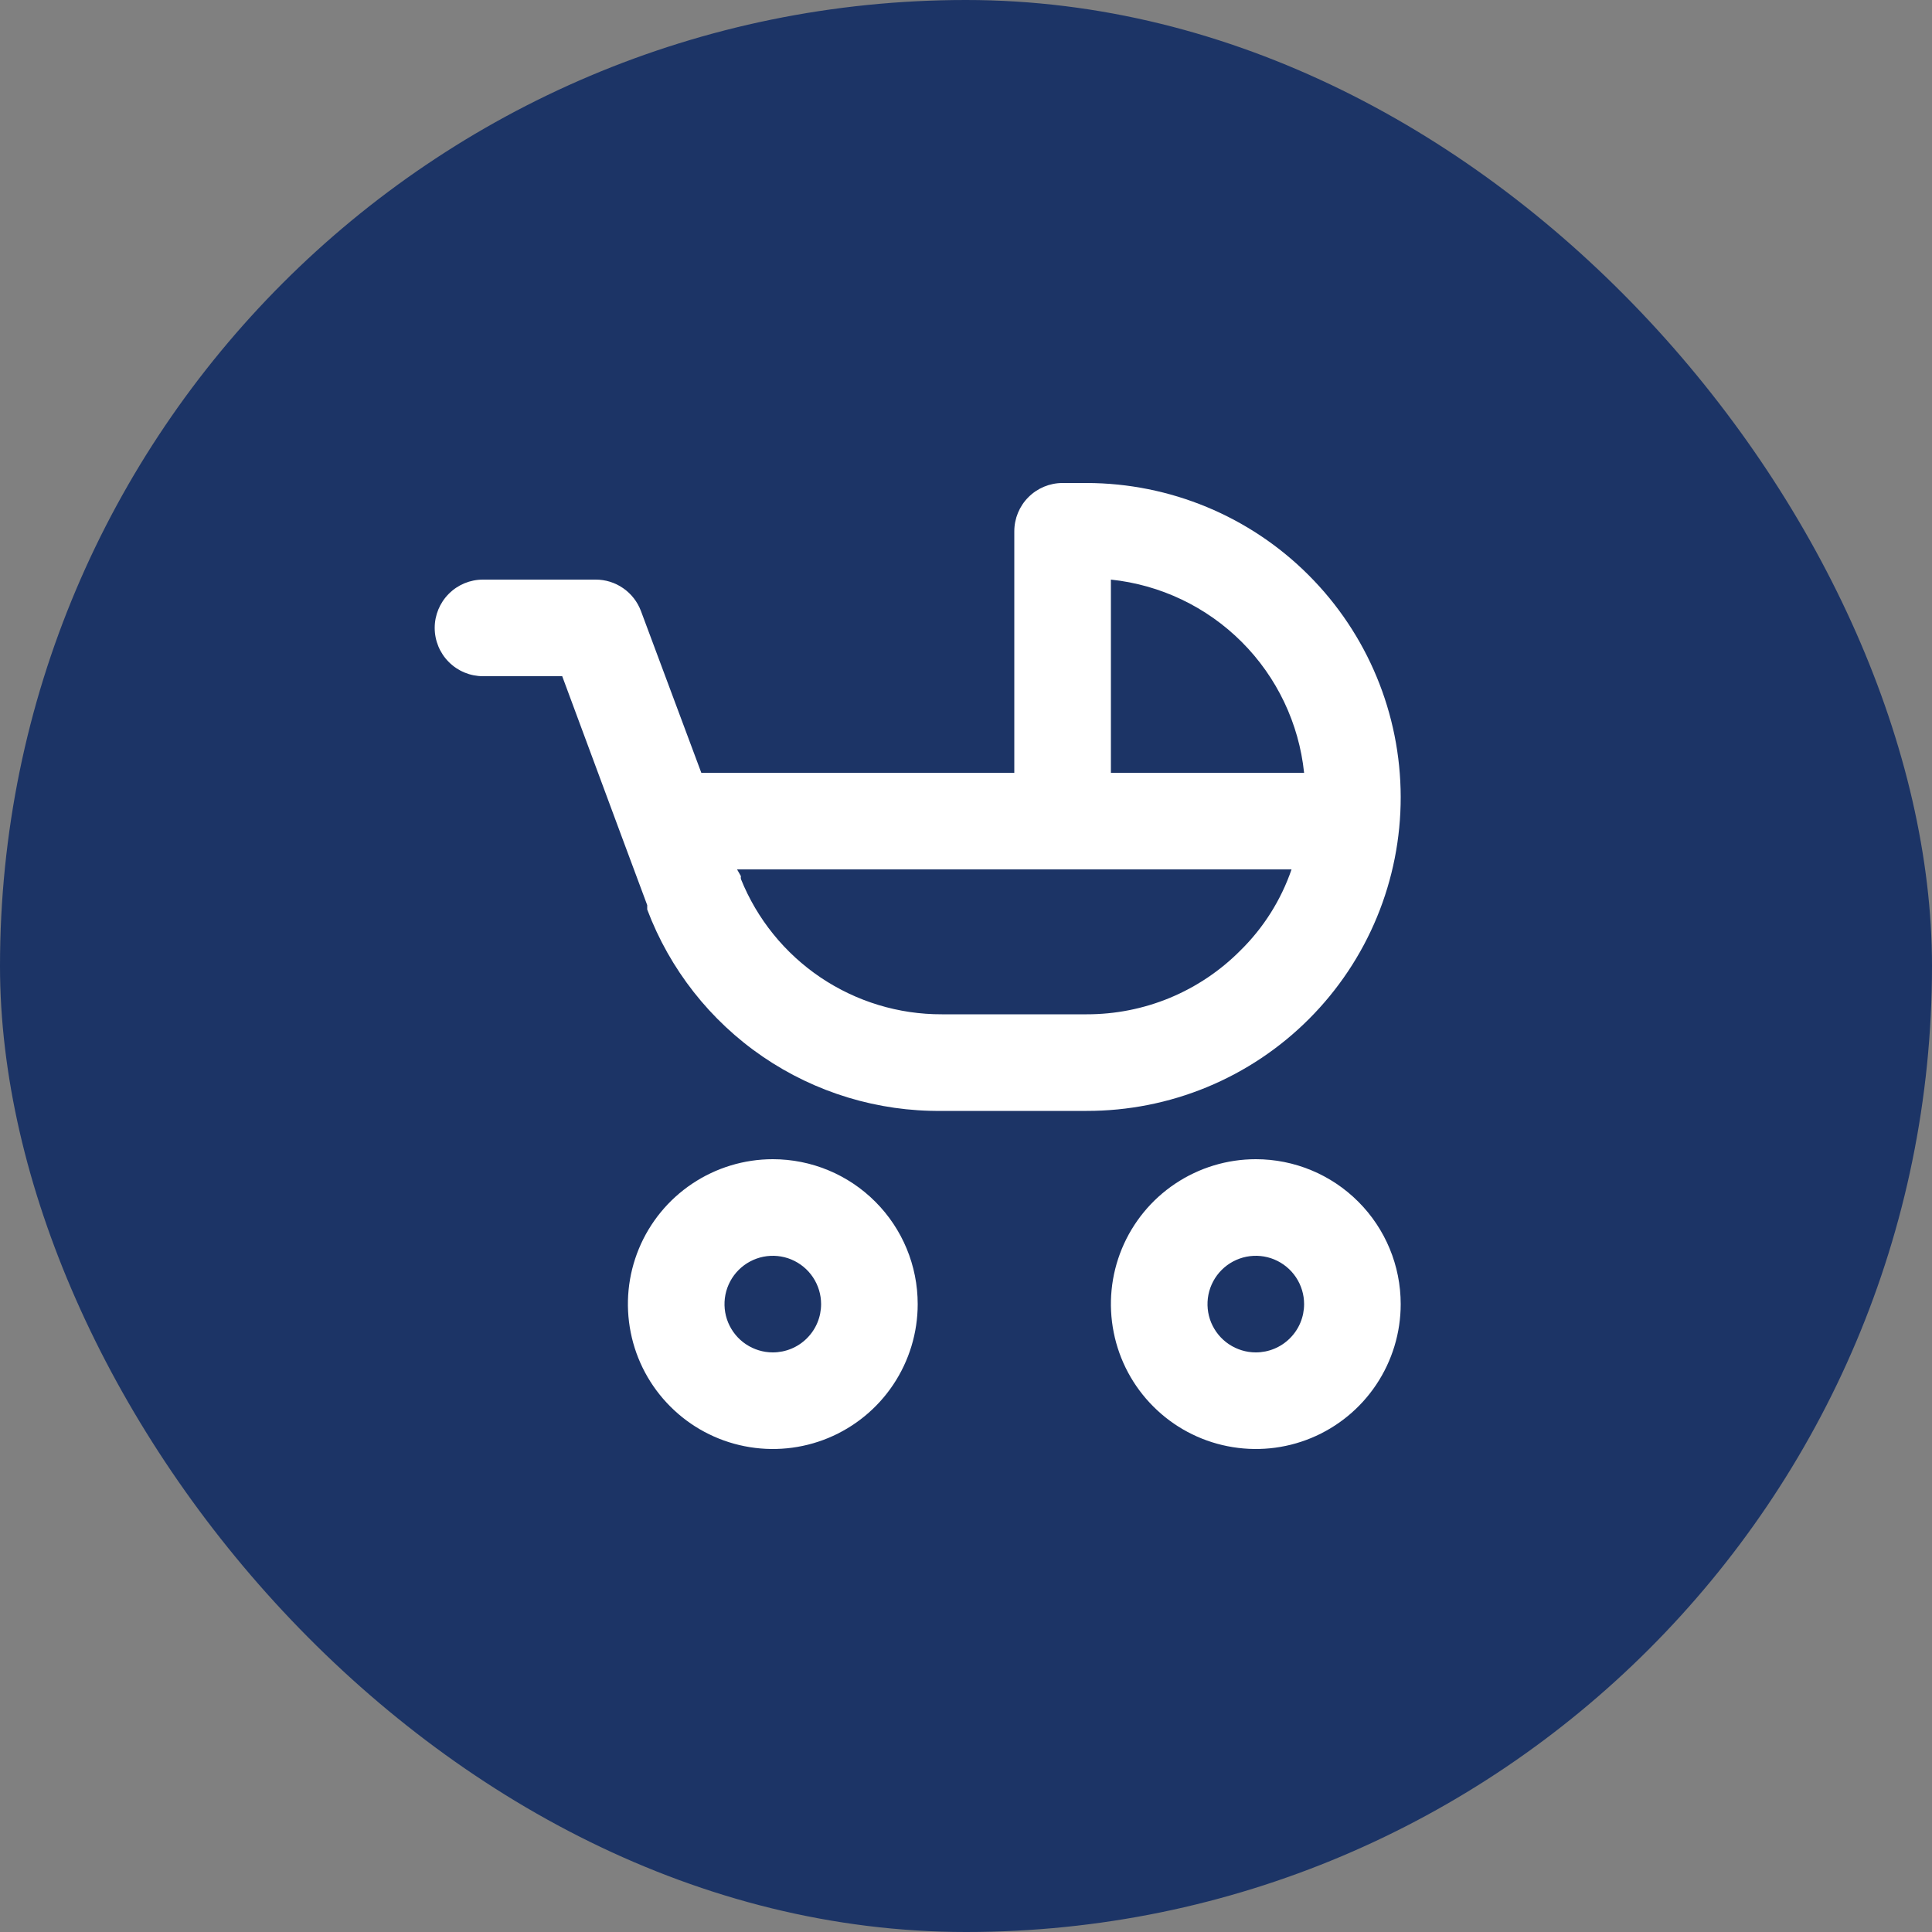
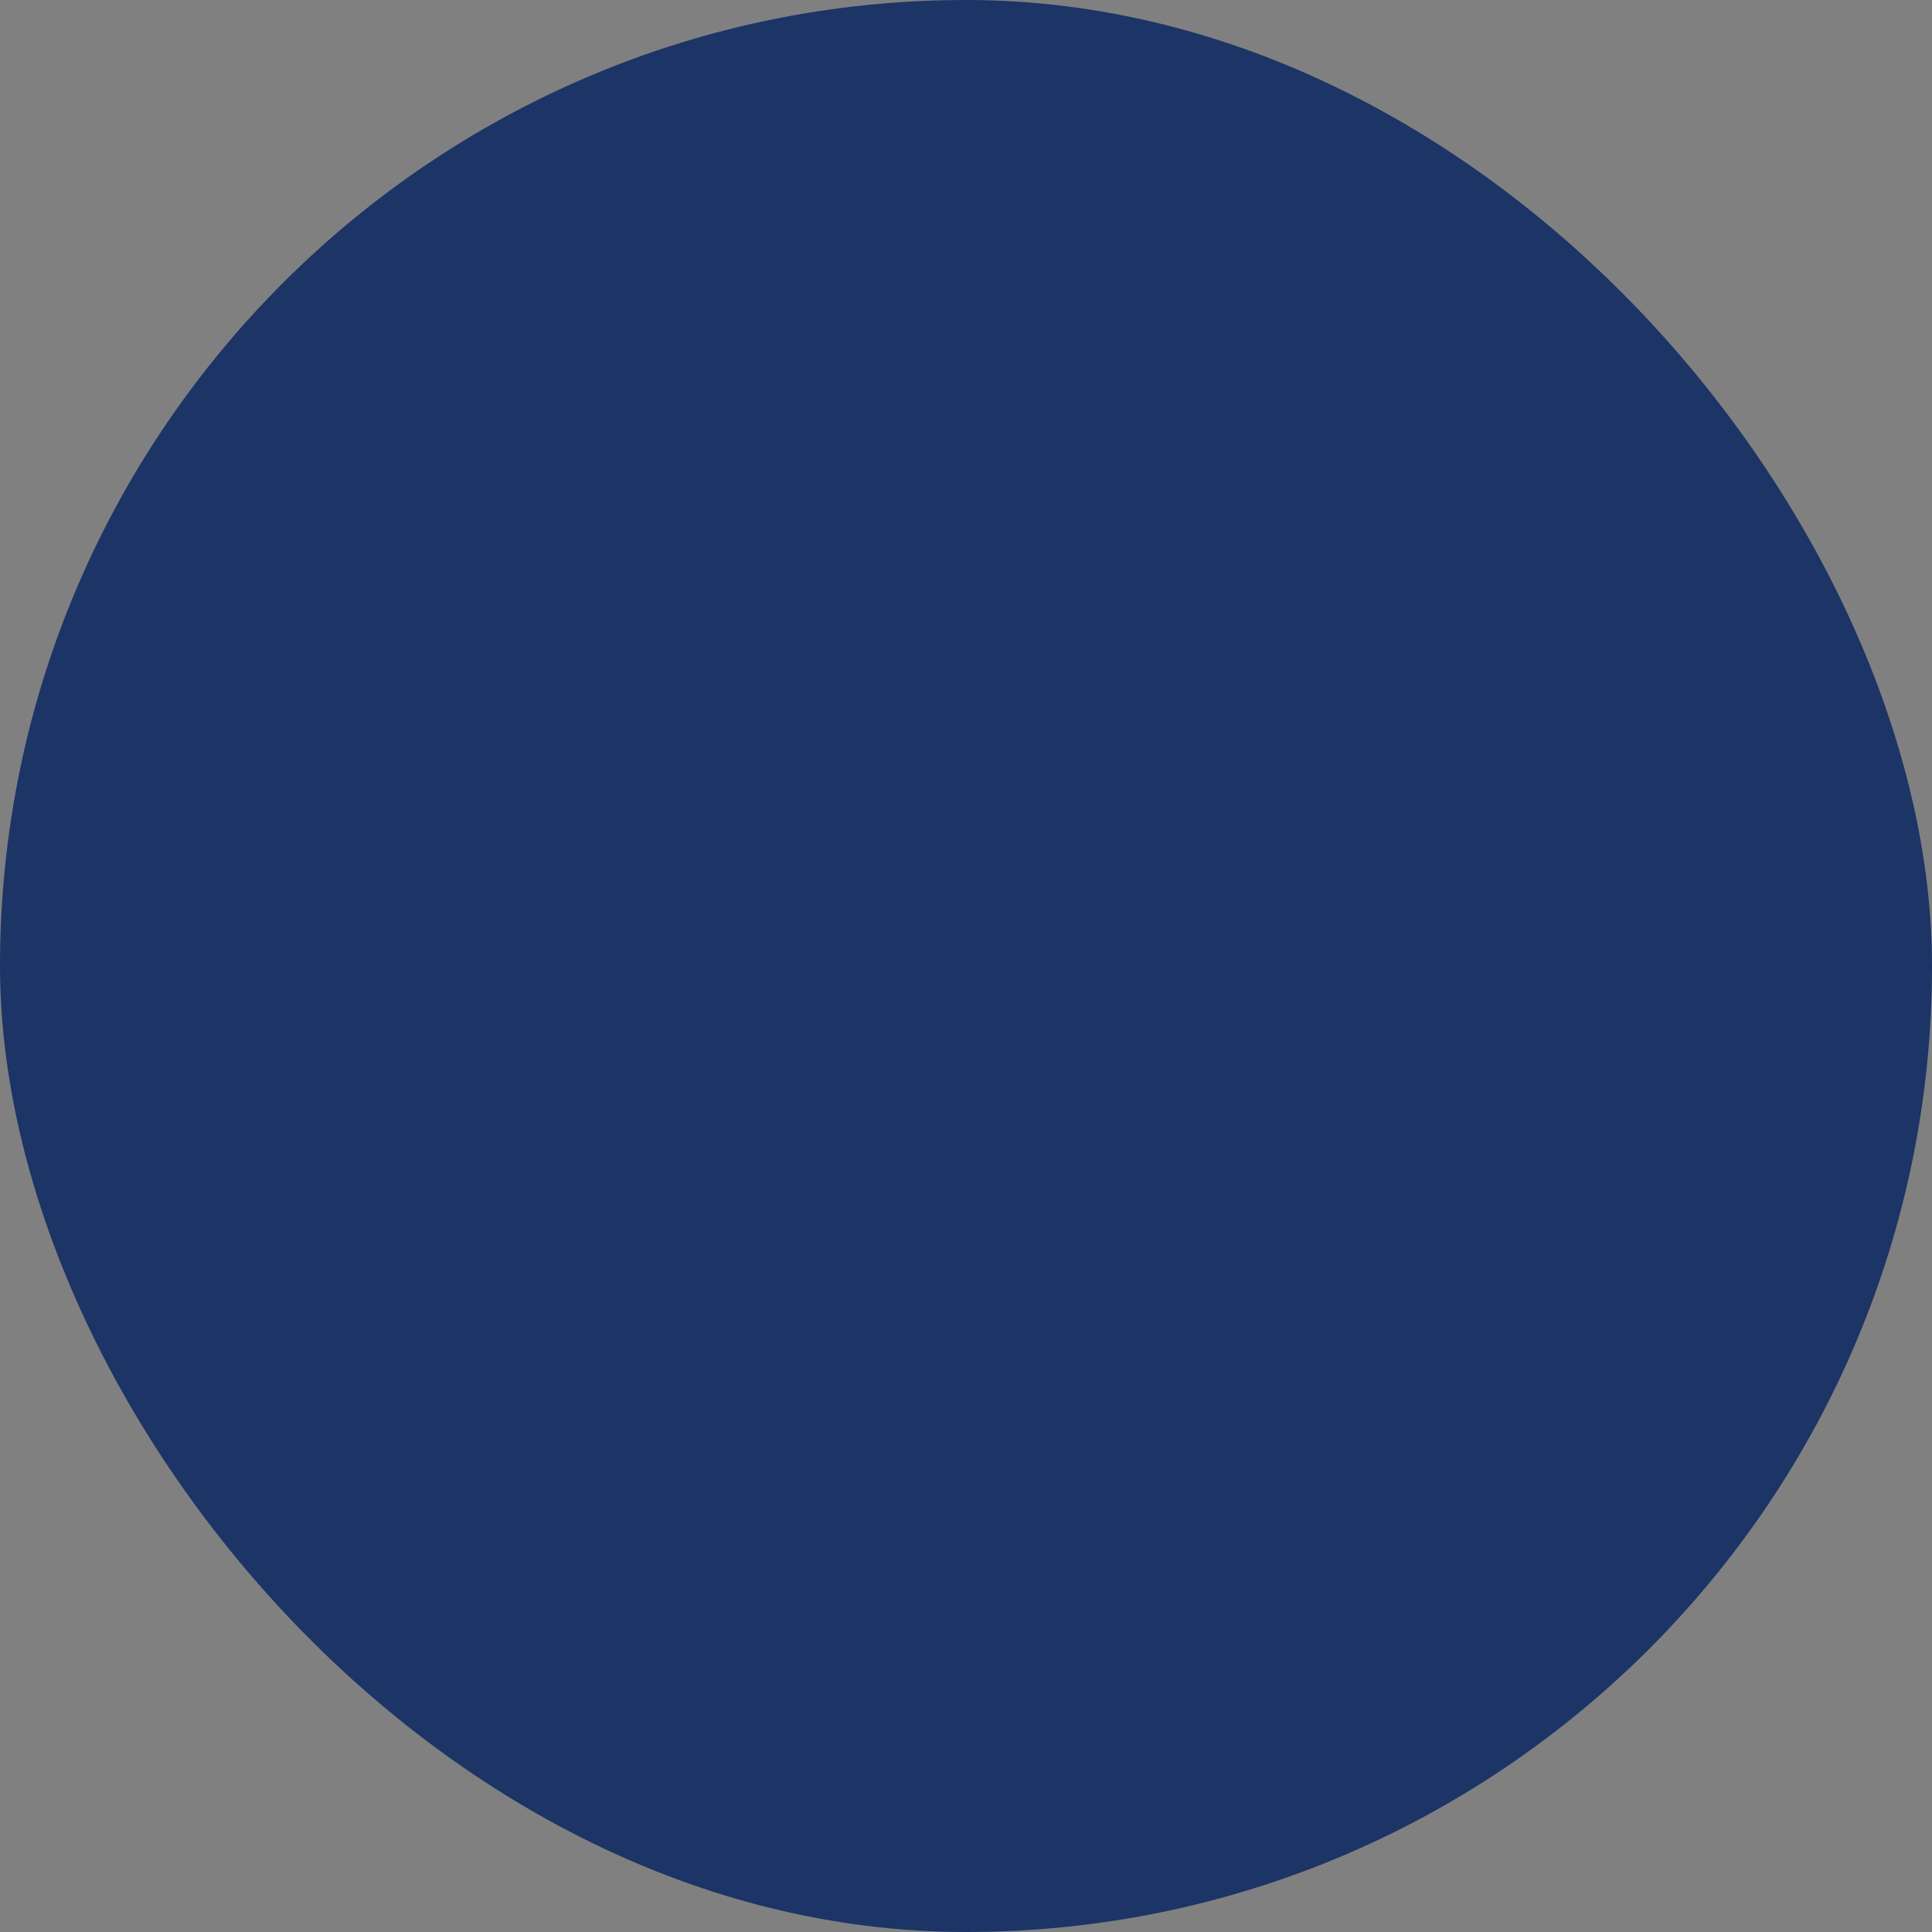
<svg xmlns="http://www.w3.org/2000/svg" width="40" height="40" viewBox="0 0 40 40" fill="none">
  <rect x="0" y="0" width="40" height="40" fill="#808080" stroke="none" />
  <rect width="40" height="40" rx="20" fill="#1C3466" />
-   <path d="M26 24C25.407 24 24.827 24.176 24.333 24.506C23.84 24.835 23.455 25.304 23.228 25.852C23.001 26.4 22.942 27.003 23.058 27.585C23.173 28.167 23.459 28.702 23.879 29.121C24.298 29.541 24.833 29.827 25.415 29.942C25.997 30.058 26.6 29.999 27.148 29.772C27.696 29.545 28.165 29.16 28.494 28.667C28.824 28.173 29 27.593 29 27C29 26.204 28.684 25.441 28.121 24.879C27.559 24.316 26.796 24 26 24V24ZM26 28C25.802 28 25.609 27.941 25.444 27.831C25.28 27.722 25.152 27.565 25.076 27.383C25 27.2 24.981 26.999 25.019 26.805C25.058 26.611 25.153 26.433 25.293 26.293C25.433 26.153 25.611 26.058 25.805 26.019C25.999 25.981 26.2 26 26.383 26.076C26.565 26.152 26.722 26.28 26.831 26.444C26.941 26.609 27 26.802 27 27C27 27.265 26.895 27.52 26.707 27.707C26.52 27.895 26.265 28 26 28ZM16 24C15.407 24 14.827 24.176 14.333 24.506C13.84 24.835 13.455 25.304 13.228 25.852C13.001 26.4 12.942 27.003 13.058 27.585C13.173 28.167 13.459 28.702 13.879 29.121C14.298 29.541 14.833 29.827 15.415 29.942C15.997 30.058 16.6 29.999 17.148 29.772C17.696 29.545 18.165 29.16 18.494 28.667C18.824 28.173 19 27.593 19 27C19 26.204 18.684 25.441 18.121 24.879C17.559 24.316 16.796 24 16 24V24ZM16 28C15.802 28 15.609 27.941 15.444 27.831C15.28 27.722 15.152 27.565 15.076 27.383C15 27.2 14.981 26.999 15.019 26.805C15.058 26.611 15.153 26.433 15.293 26.293C15.433 26.153 15.611 26.058 15.805 26.019C15.999 25.981 16.2 26 16.383 26.076C16.565 26.152 16.722 26.28 16.831 26.444C16.941 26.609 17 26.802 17 27C17 27.265 16.895 27.52 16.707 27.707C16.52 27.895 16.265 28 16 28ZM29 16.5C28.997 14.777 28.312 13.125 27.093 11.907C25.875 10.688 24.223 10.003 22.5 10H22C21.735 10 21.48 10.105 21.293 10.293C21.105 10.48 21 10.735 21 11V16H14.52L13.27 12.65C13.198 12.459 13.07 12.294 12.902 12.178C12.734 12.061 12.534 11.999 12.33 12H10C9.735 12 9.48 12.105 9.293 12.293C9.105 12.48 9 12.735 9 13C9 13.265 9.105 13.52 9.293 13.707C9.48 13.895 9.735 14 10 14H11.64L12.89 17.37L13.4 18.74V18.83C13.866 20.067 14.701 21.131 15.792 21.877C16.884 22.623 18.178 23.015 19.5 23H22.5C23.354 23.001 24.2 22.834 24.989 22.508C25.778 22.182 26.495 21.703 27.099 21.099C27.703 20.495 28.182 19.778 28.508 18.989C28.834 18.2 29.001 17.354 29 16.5V16.5ZM25.68 19.68C25.264 20.099 24.768 20.432 24.222 20.659C23.676 20.885 23.091 21.001 22.5 21H19.5C18.606 21.003 17.732 20.737 16.99 20.238C16.249 19.739 15.674 19.029 15.34 18.2C15.336 18.18 15.336 18.16 15.34 18.14L15.26 18H26.74C26.522 18.635 26.159 19.21 25.68 19.68V19.68ZM23 16V12C24.024 12.107 24.981 12.563 25.709 13.291C26.437 14.019 26.893 14.976 27 16H23Z" fill="white" />
</svg>